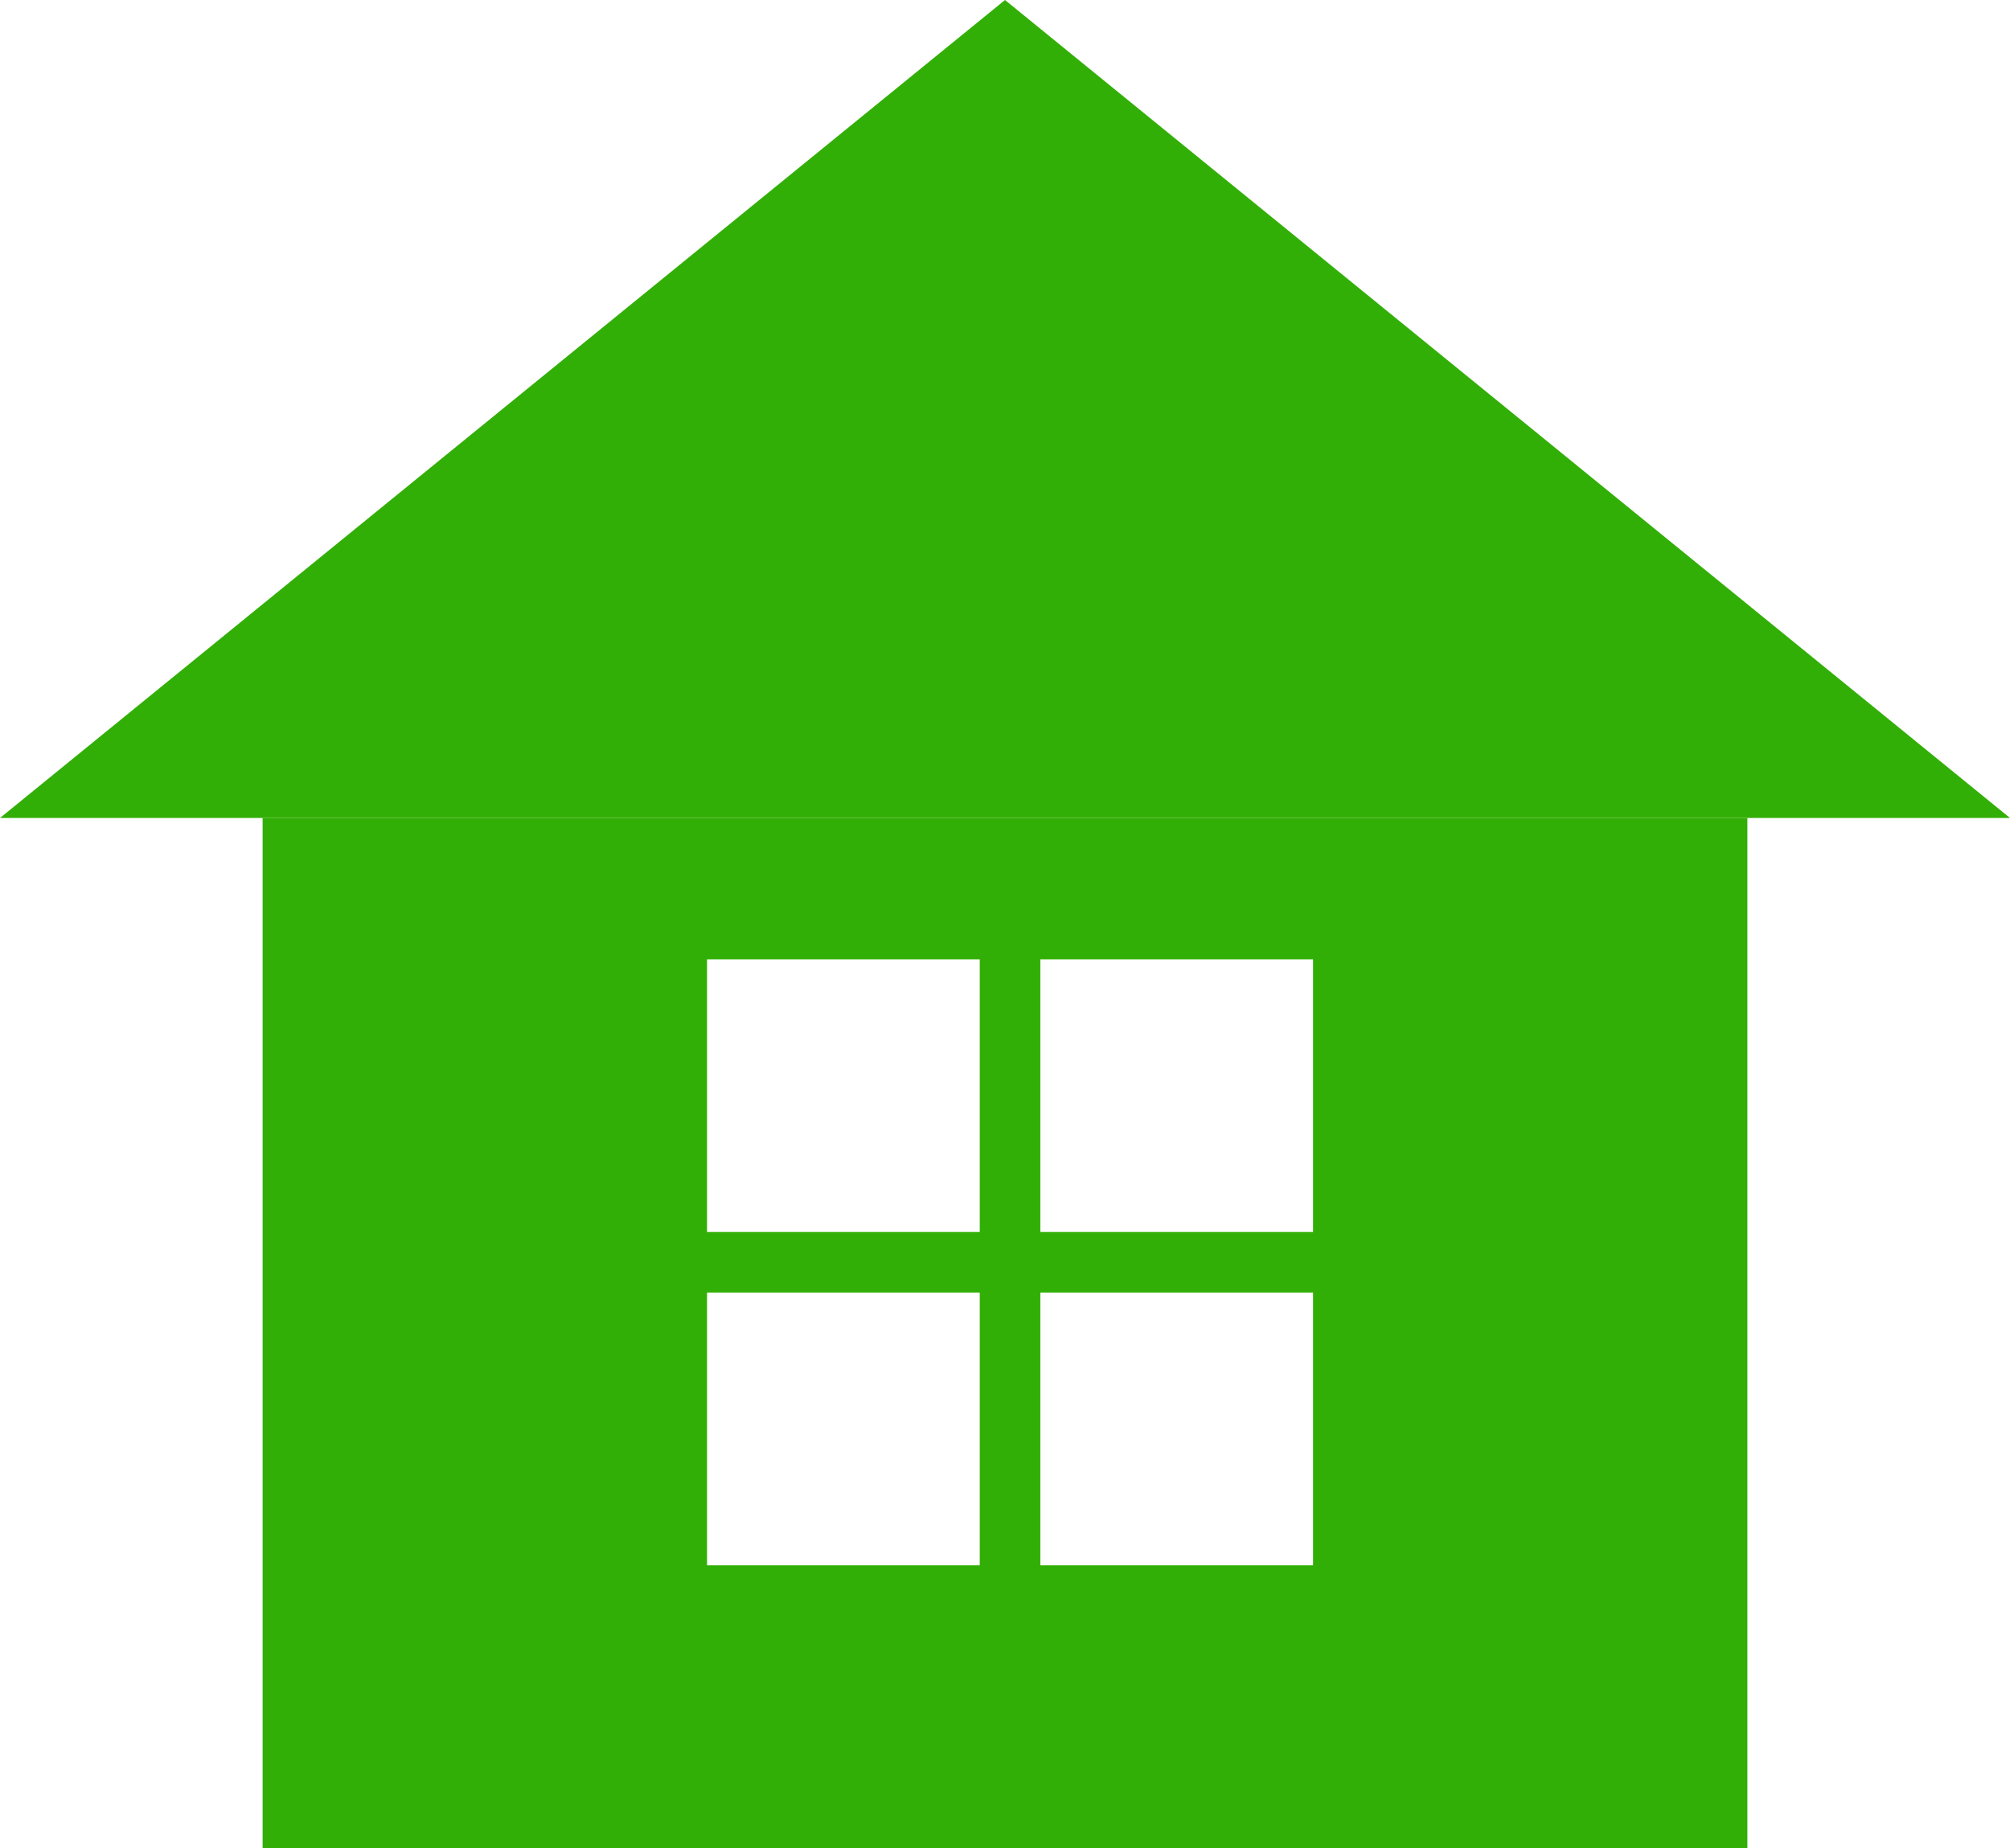
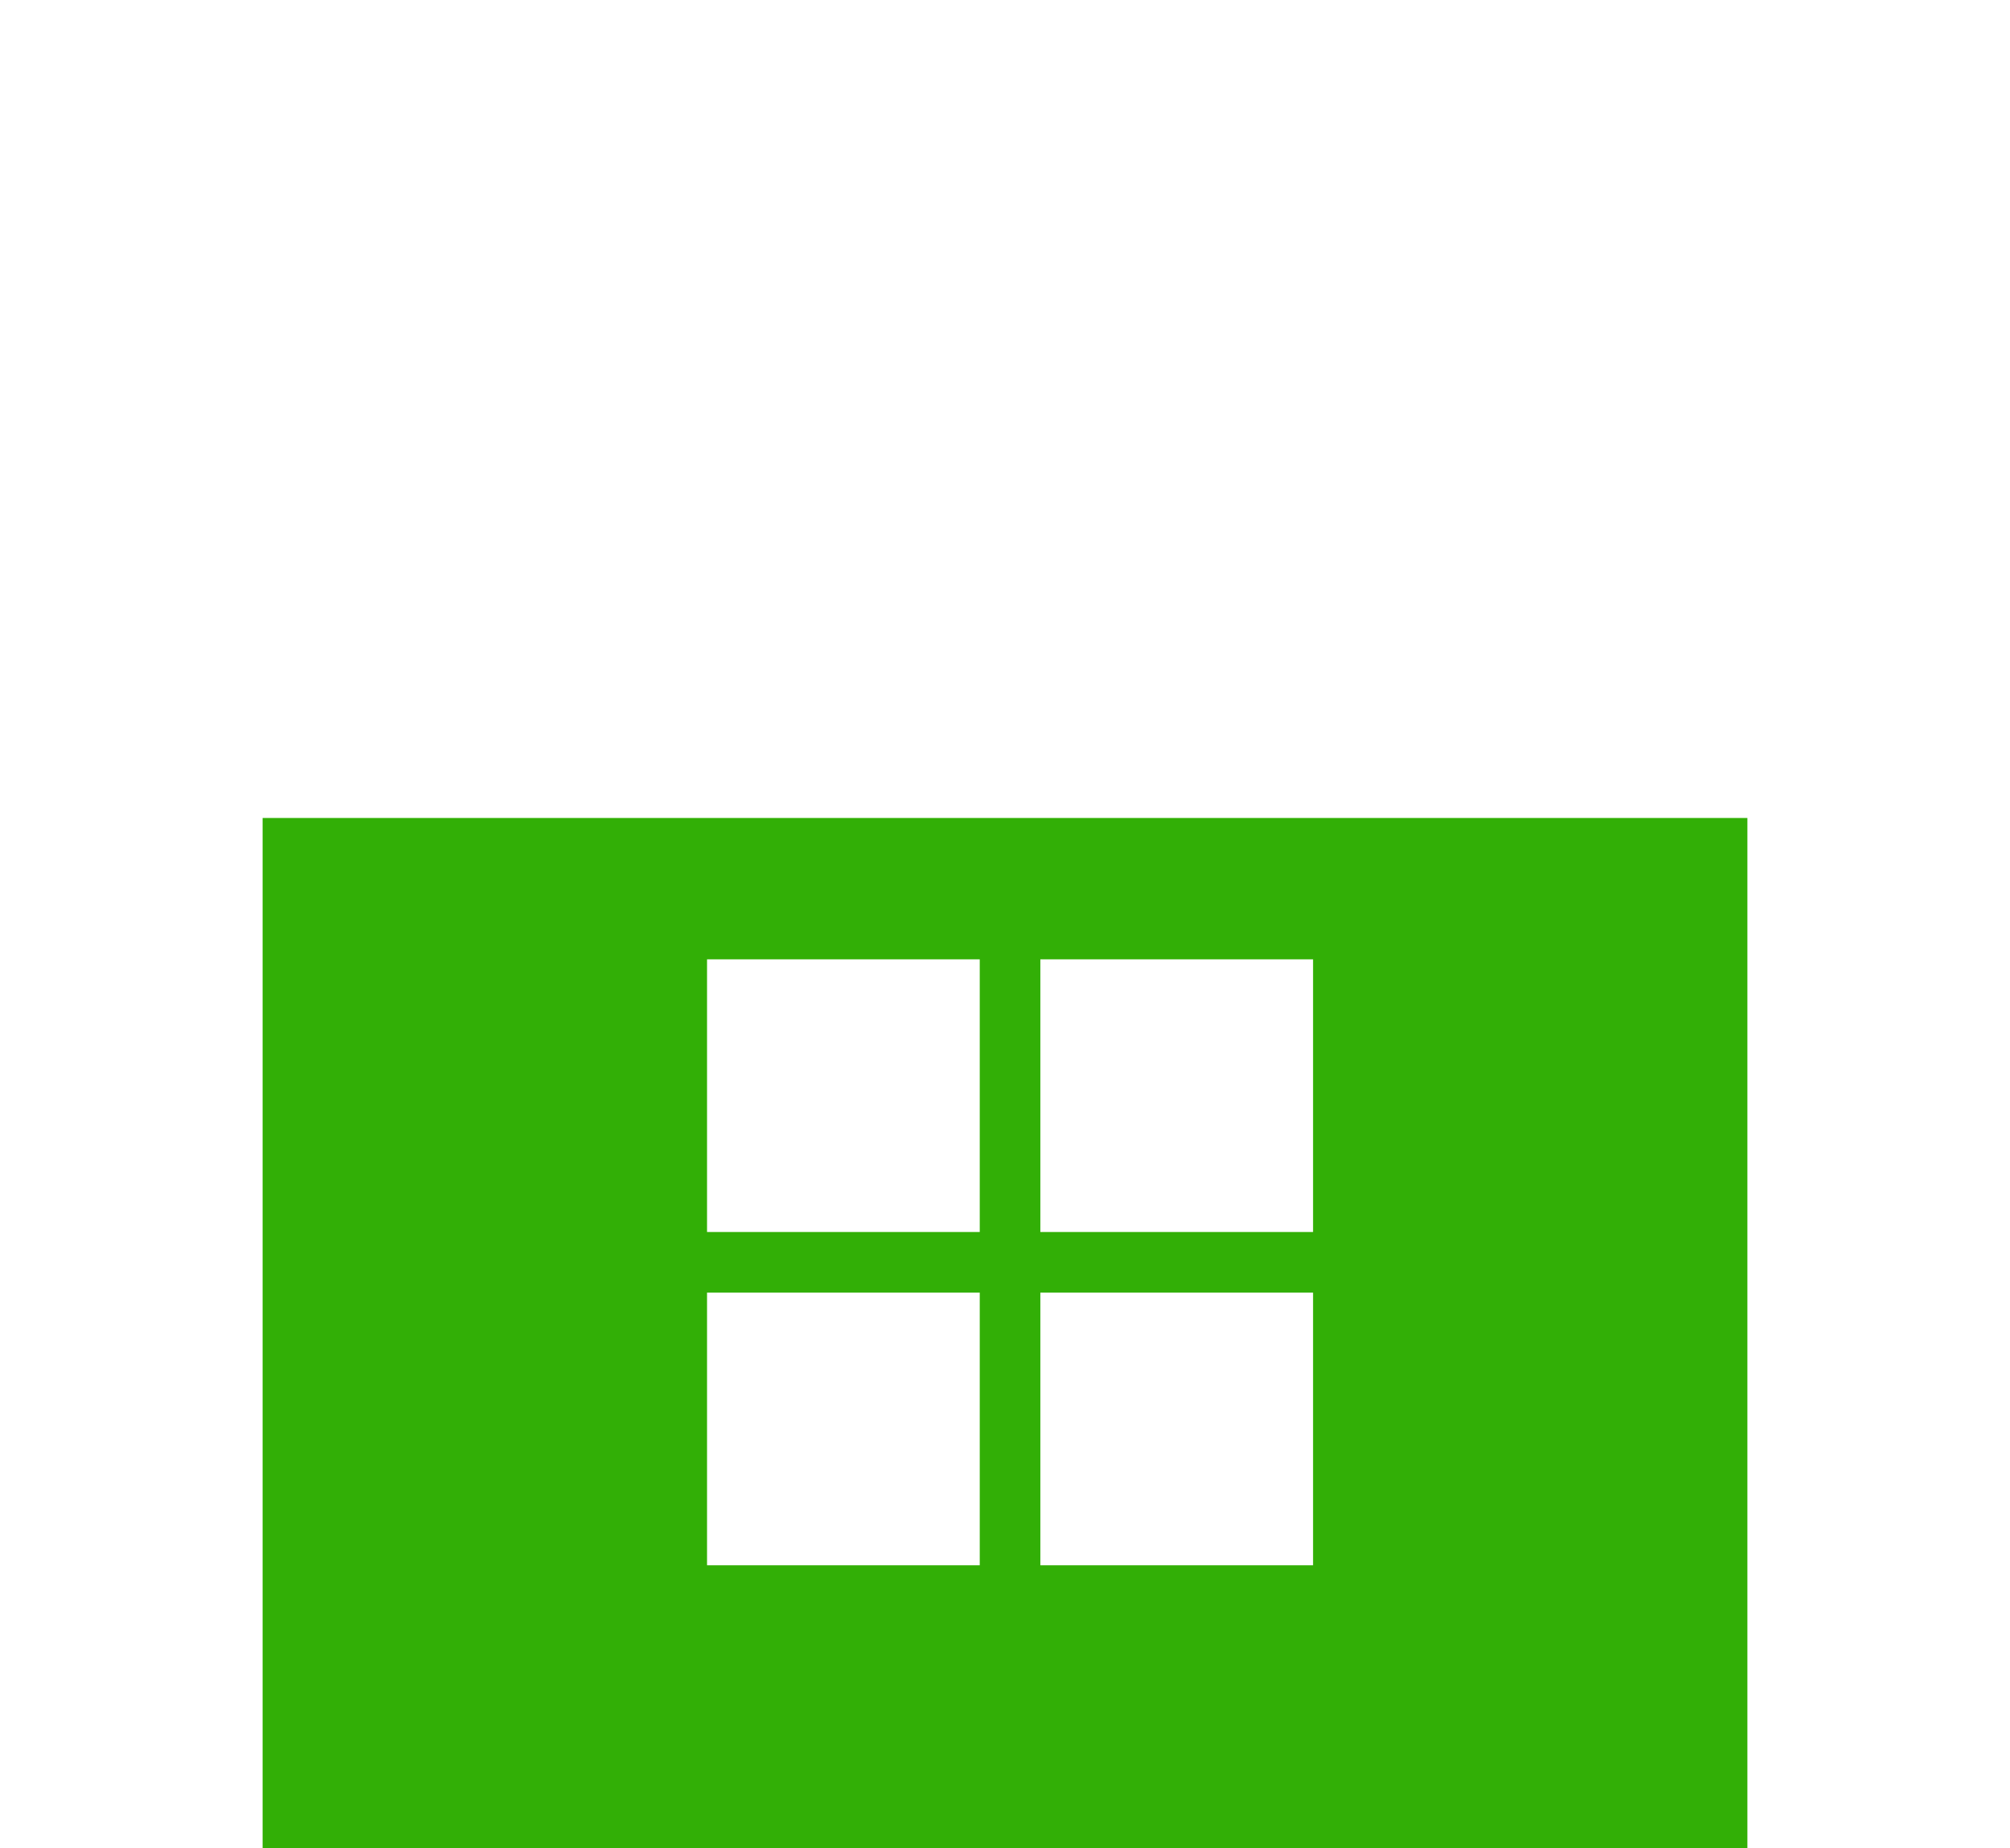
<svg xmlns="http://www.w3.org/2000/svg" width="199" height="183" viewBox="0 0 199 183" fill="none">
-   <path d="M99.5 0L199 81H0L99.5 0Z" fill="#32AF06" />
  <path fill-rule="evenodd" clip-rule="evenodd" d="M26 81H173V183H26V81ZM70 95H97V122H70V95ZM97 128H70V155H97V128ZM103 95H130V122H103V95ZM130 128H103V155H130V128Z" fill="#32AF06" />
</svg>